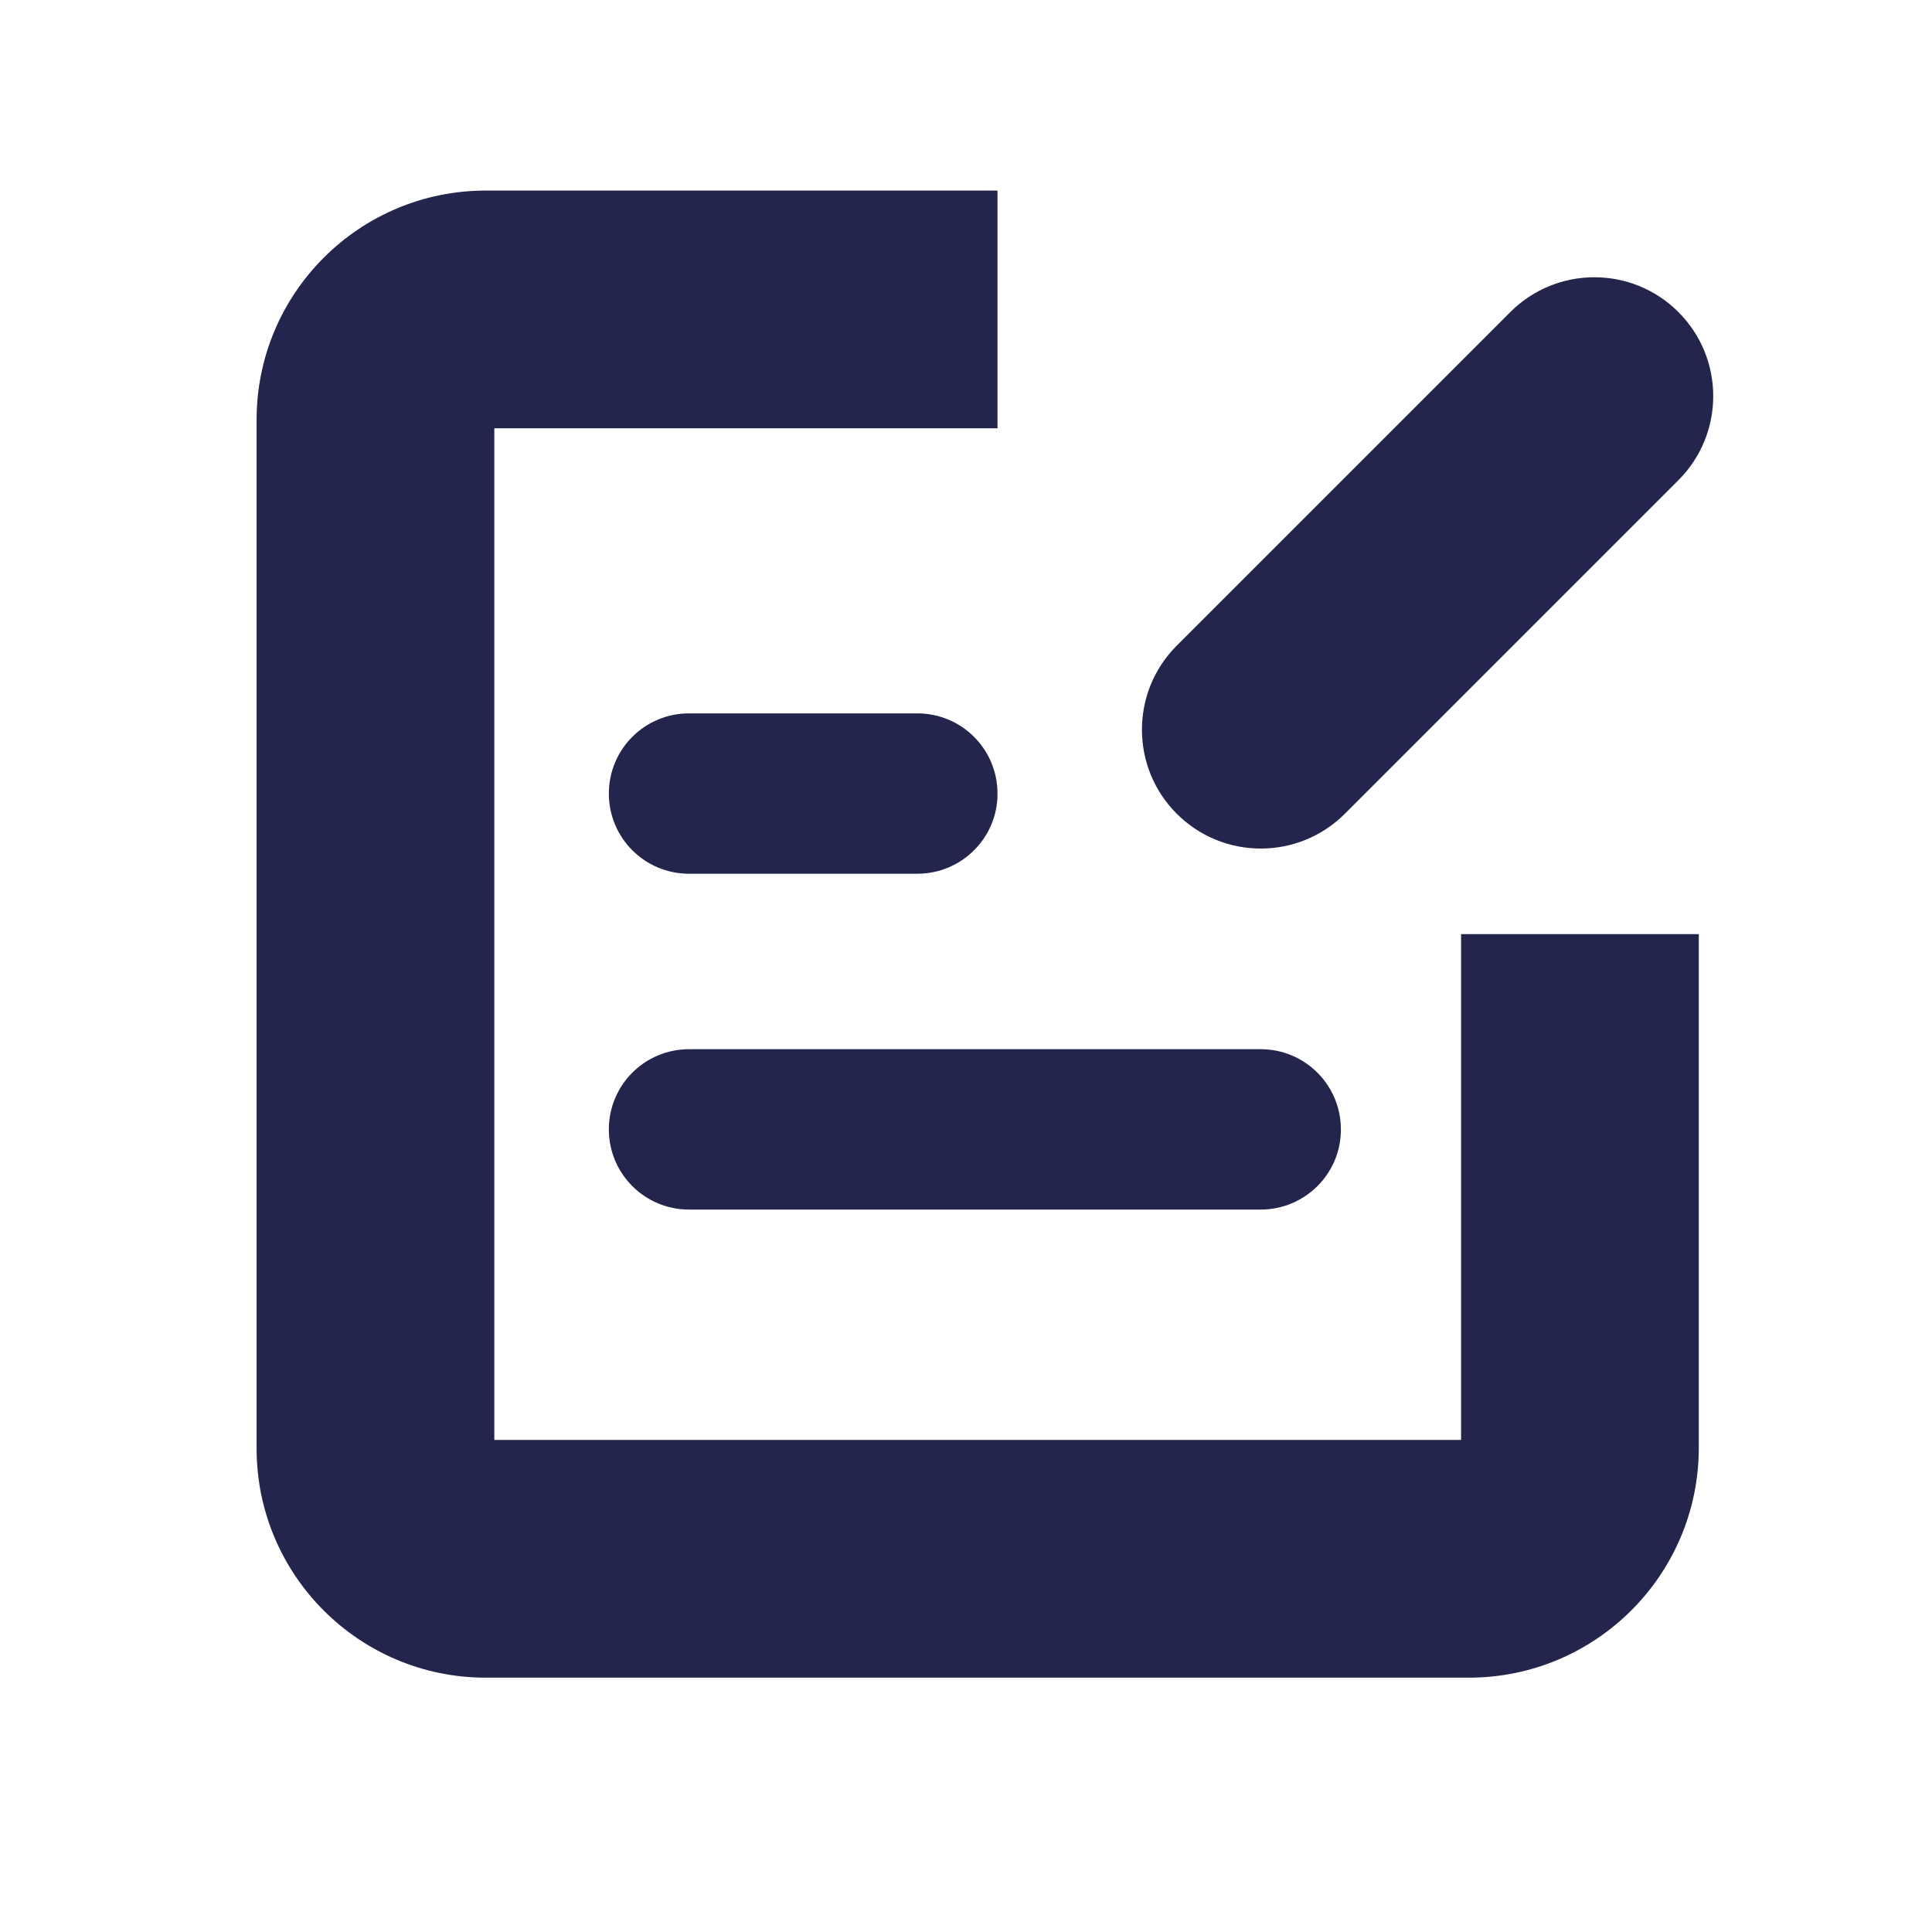
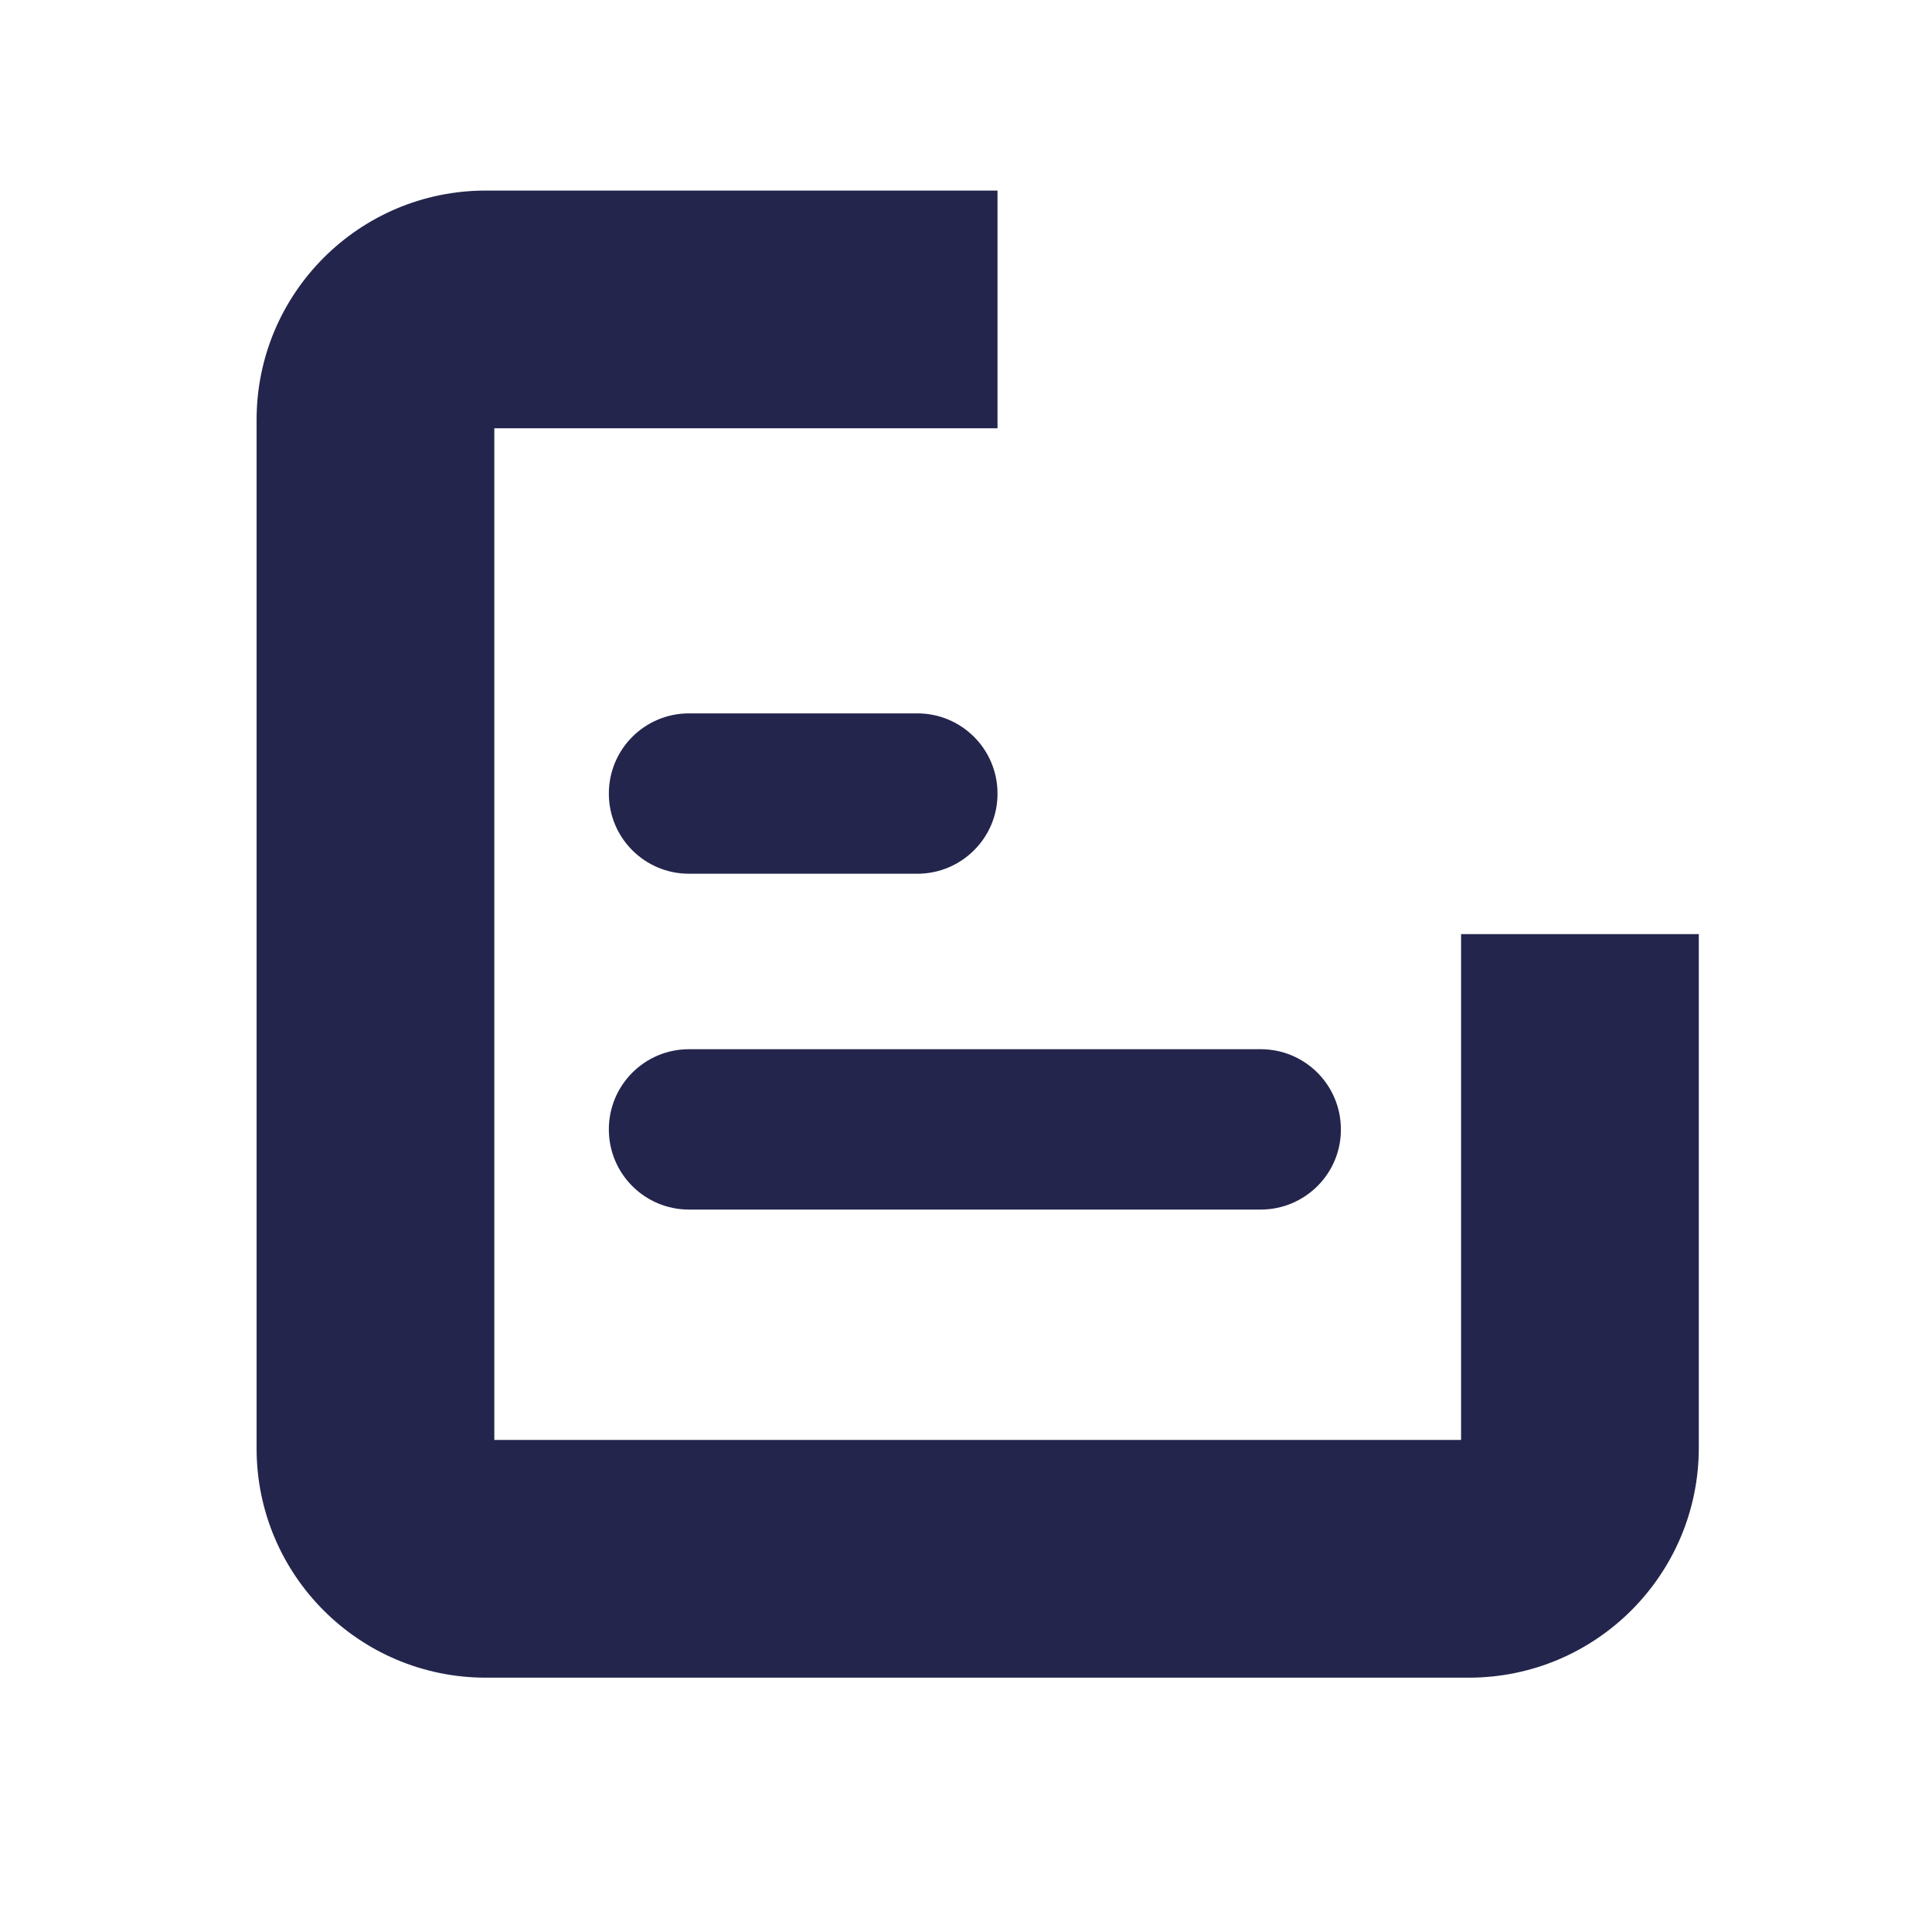
<svg xmlns="http://www.w3.org/2000/svg" t="1704850562987" class="icon" viewBox="0 0 1024 1024" version="1.1" p-id="27697" width="32" height="32">
  <path d="M365.2 463.1h121c23.5 0 42.6-19.1 42.5-42.5 0-23.5-19-42.5-42.5-42.5h-121c-23.5 0-42.5 19-42.5 42.5s19 42.5 42.5 42.5zM322.7 598.6c0 23.5 19 42.5 42.5 42.5h303c23.5 0 42.6-19.1 42.5-42.5 0-23.5-19-42.5-42.5-42.5h-303c-23.5 0-42.5 19-42.5 42.5z" fill="#24254C" p-id="27698" />
  <path d="M774.4 495.1v268.1H262V227h266.7V101H257.5C190.4 101 136 155.4 136 222.5v545.2c0 67.1 54.4 121.5 121.5 121.5h521c67.3 0 121.9-54.6 121.9-121.9V495.1h-126z" fill="#24254C" p-id="27699" />
-   <path d="M889.6 165.4c-24.6-24.6-64.5-24.6-89.1 0L623.7 342.2c-24.6 24.6-24.6 64.5 0 89.1 24.6 24.6 64.5 24.6 89.1 0l176.8-176.8c24.6-24.6 24.6-64.5 0-89.1z" fill="#24254C" p-id="27700" />
</svg>